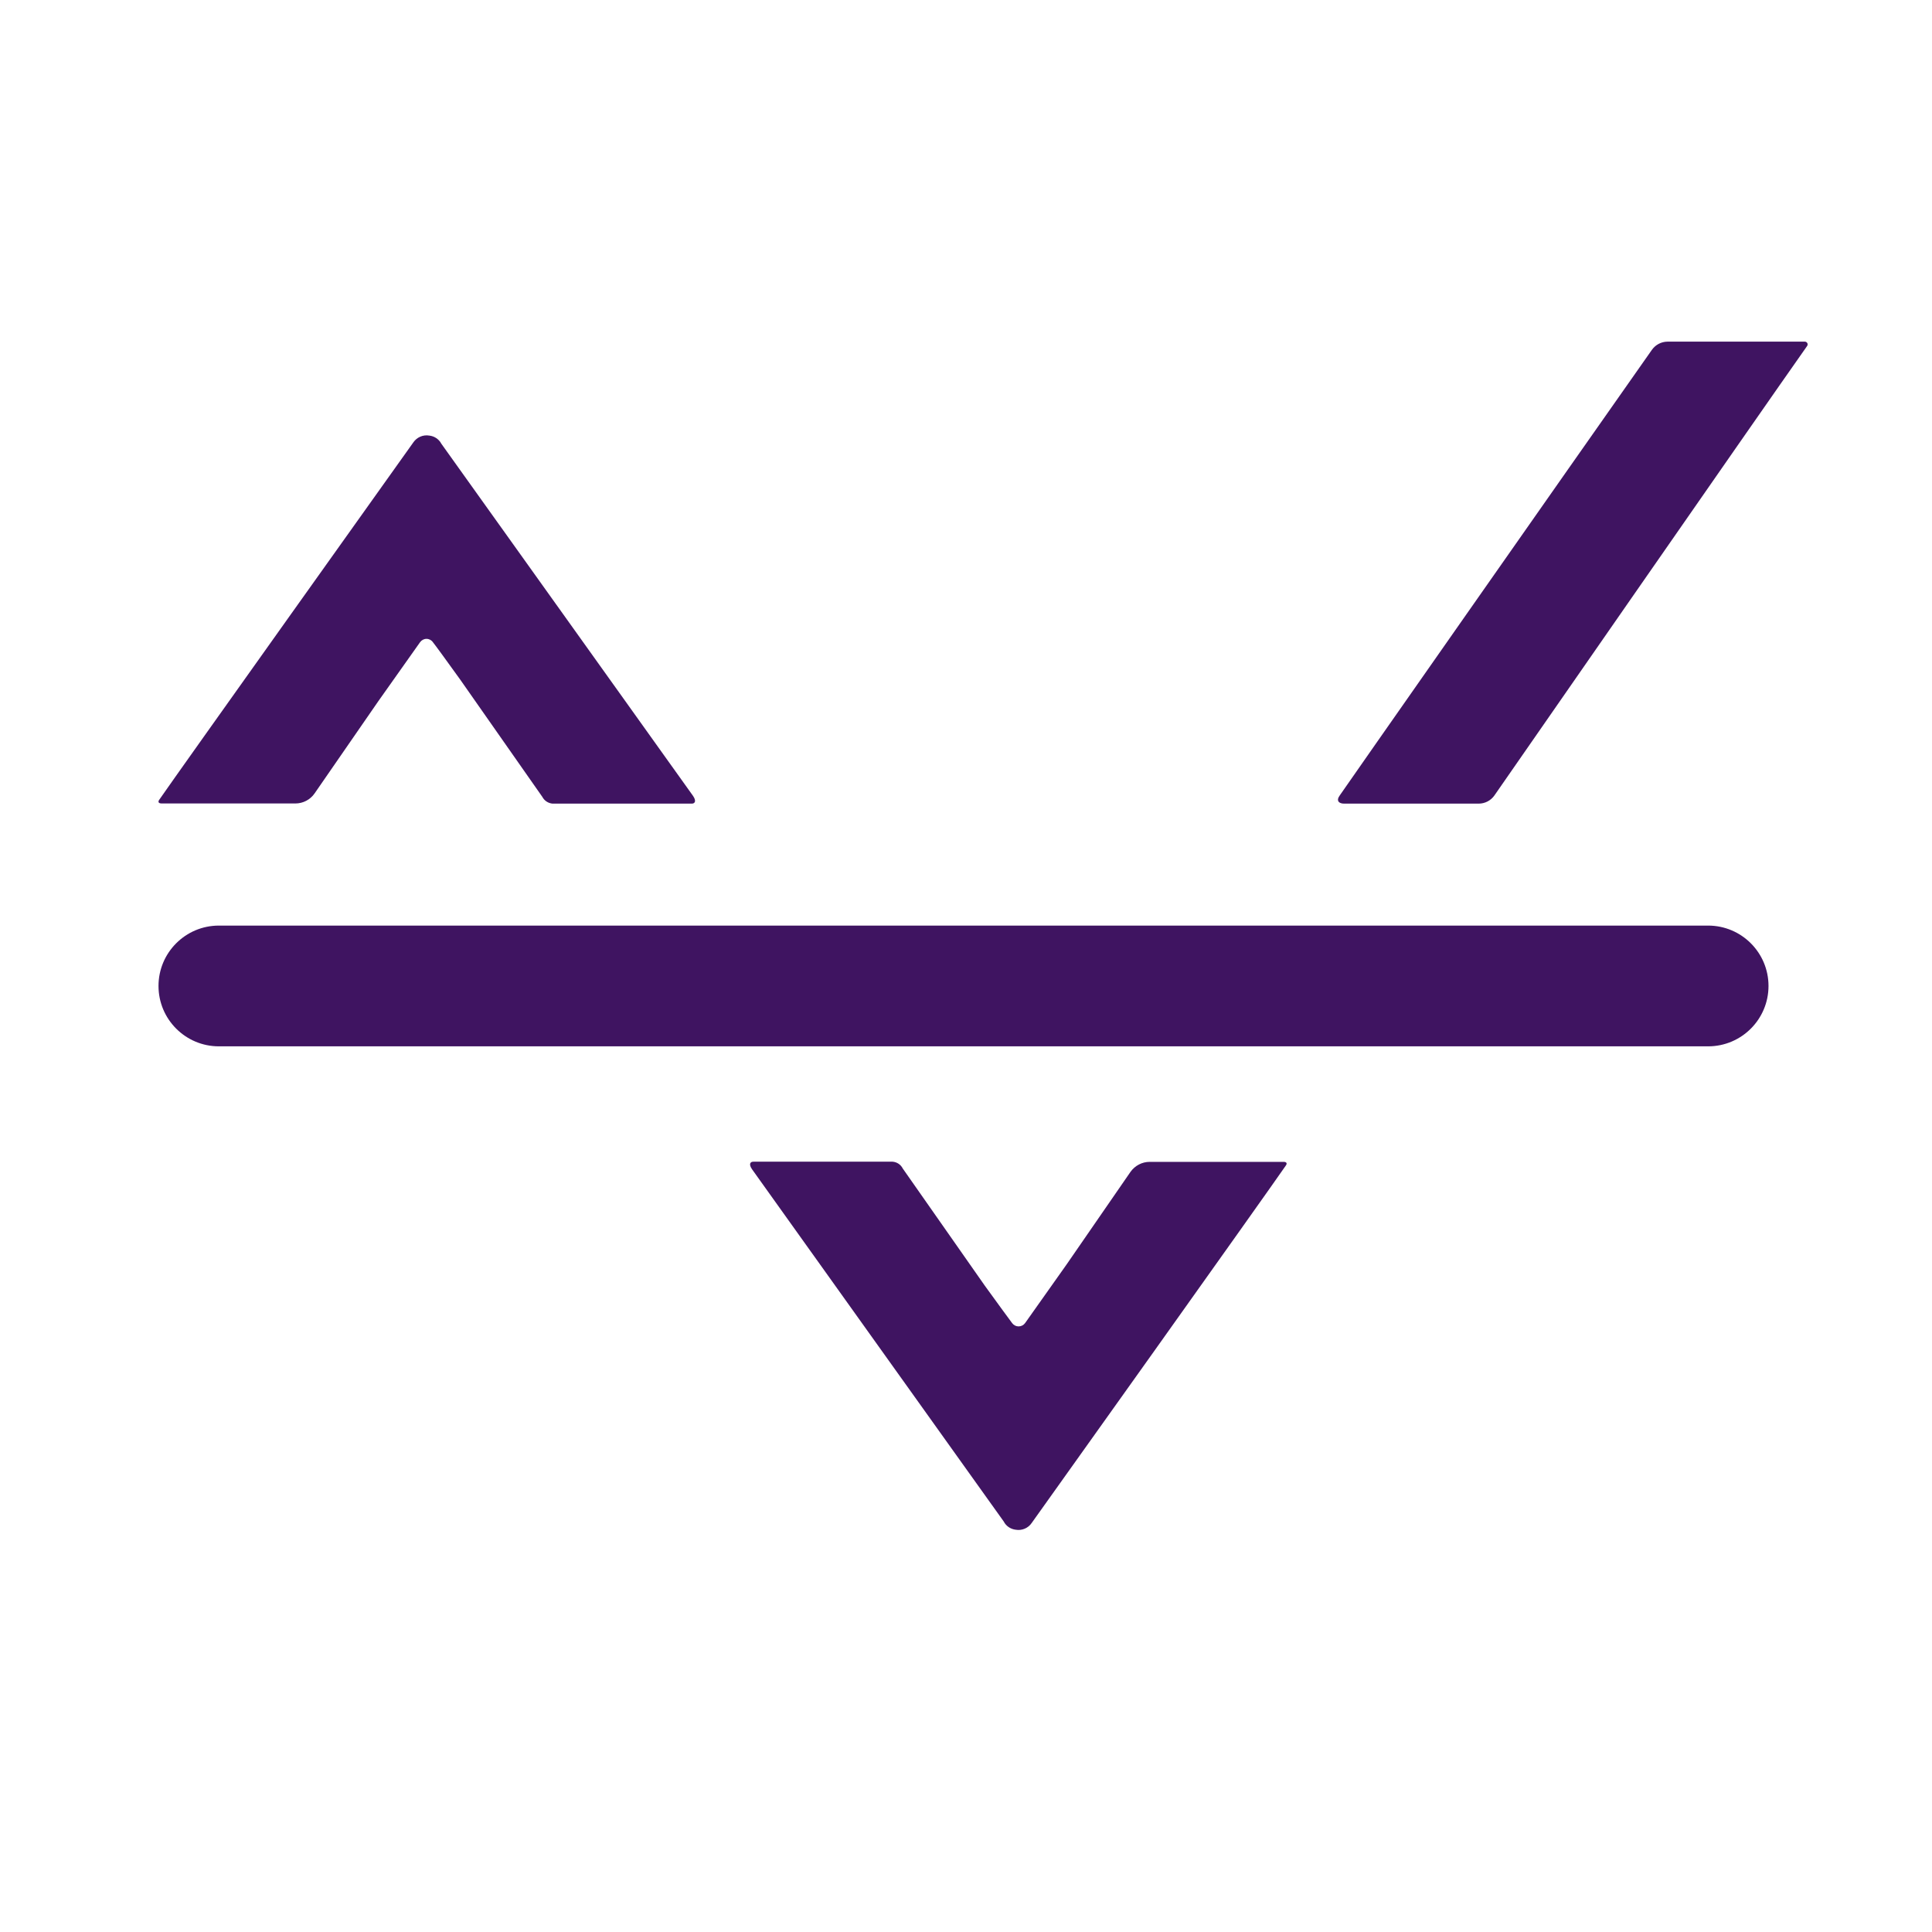
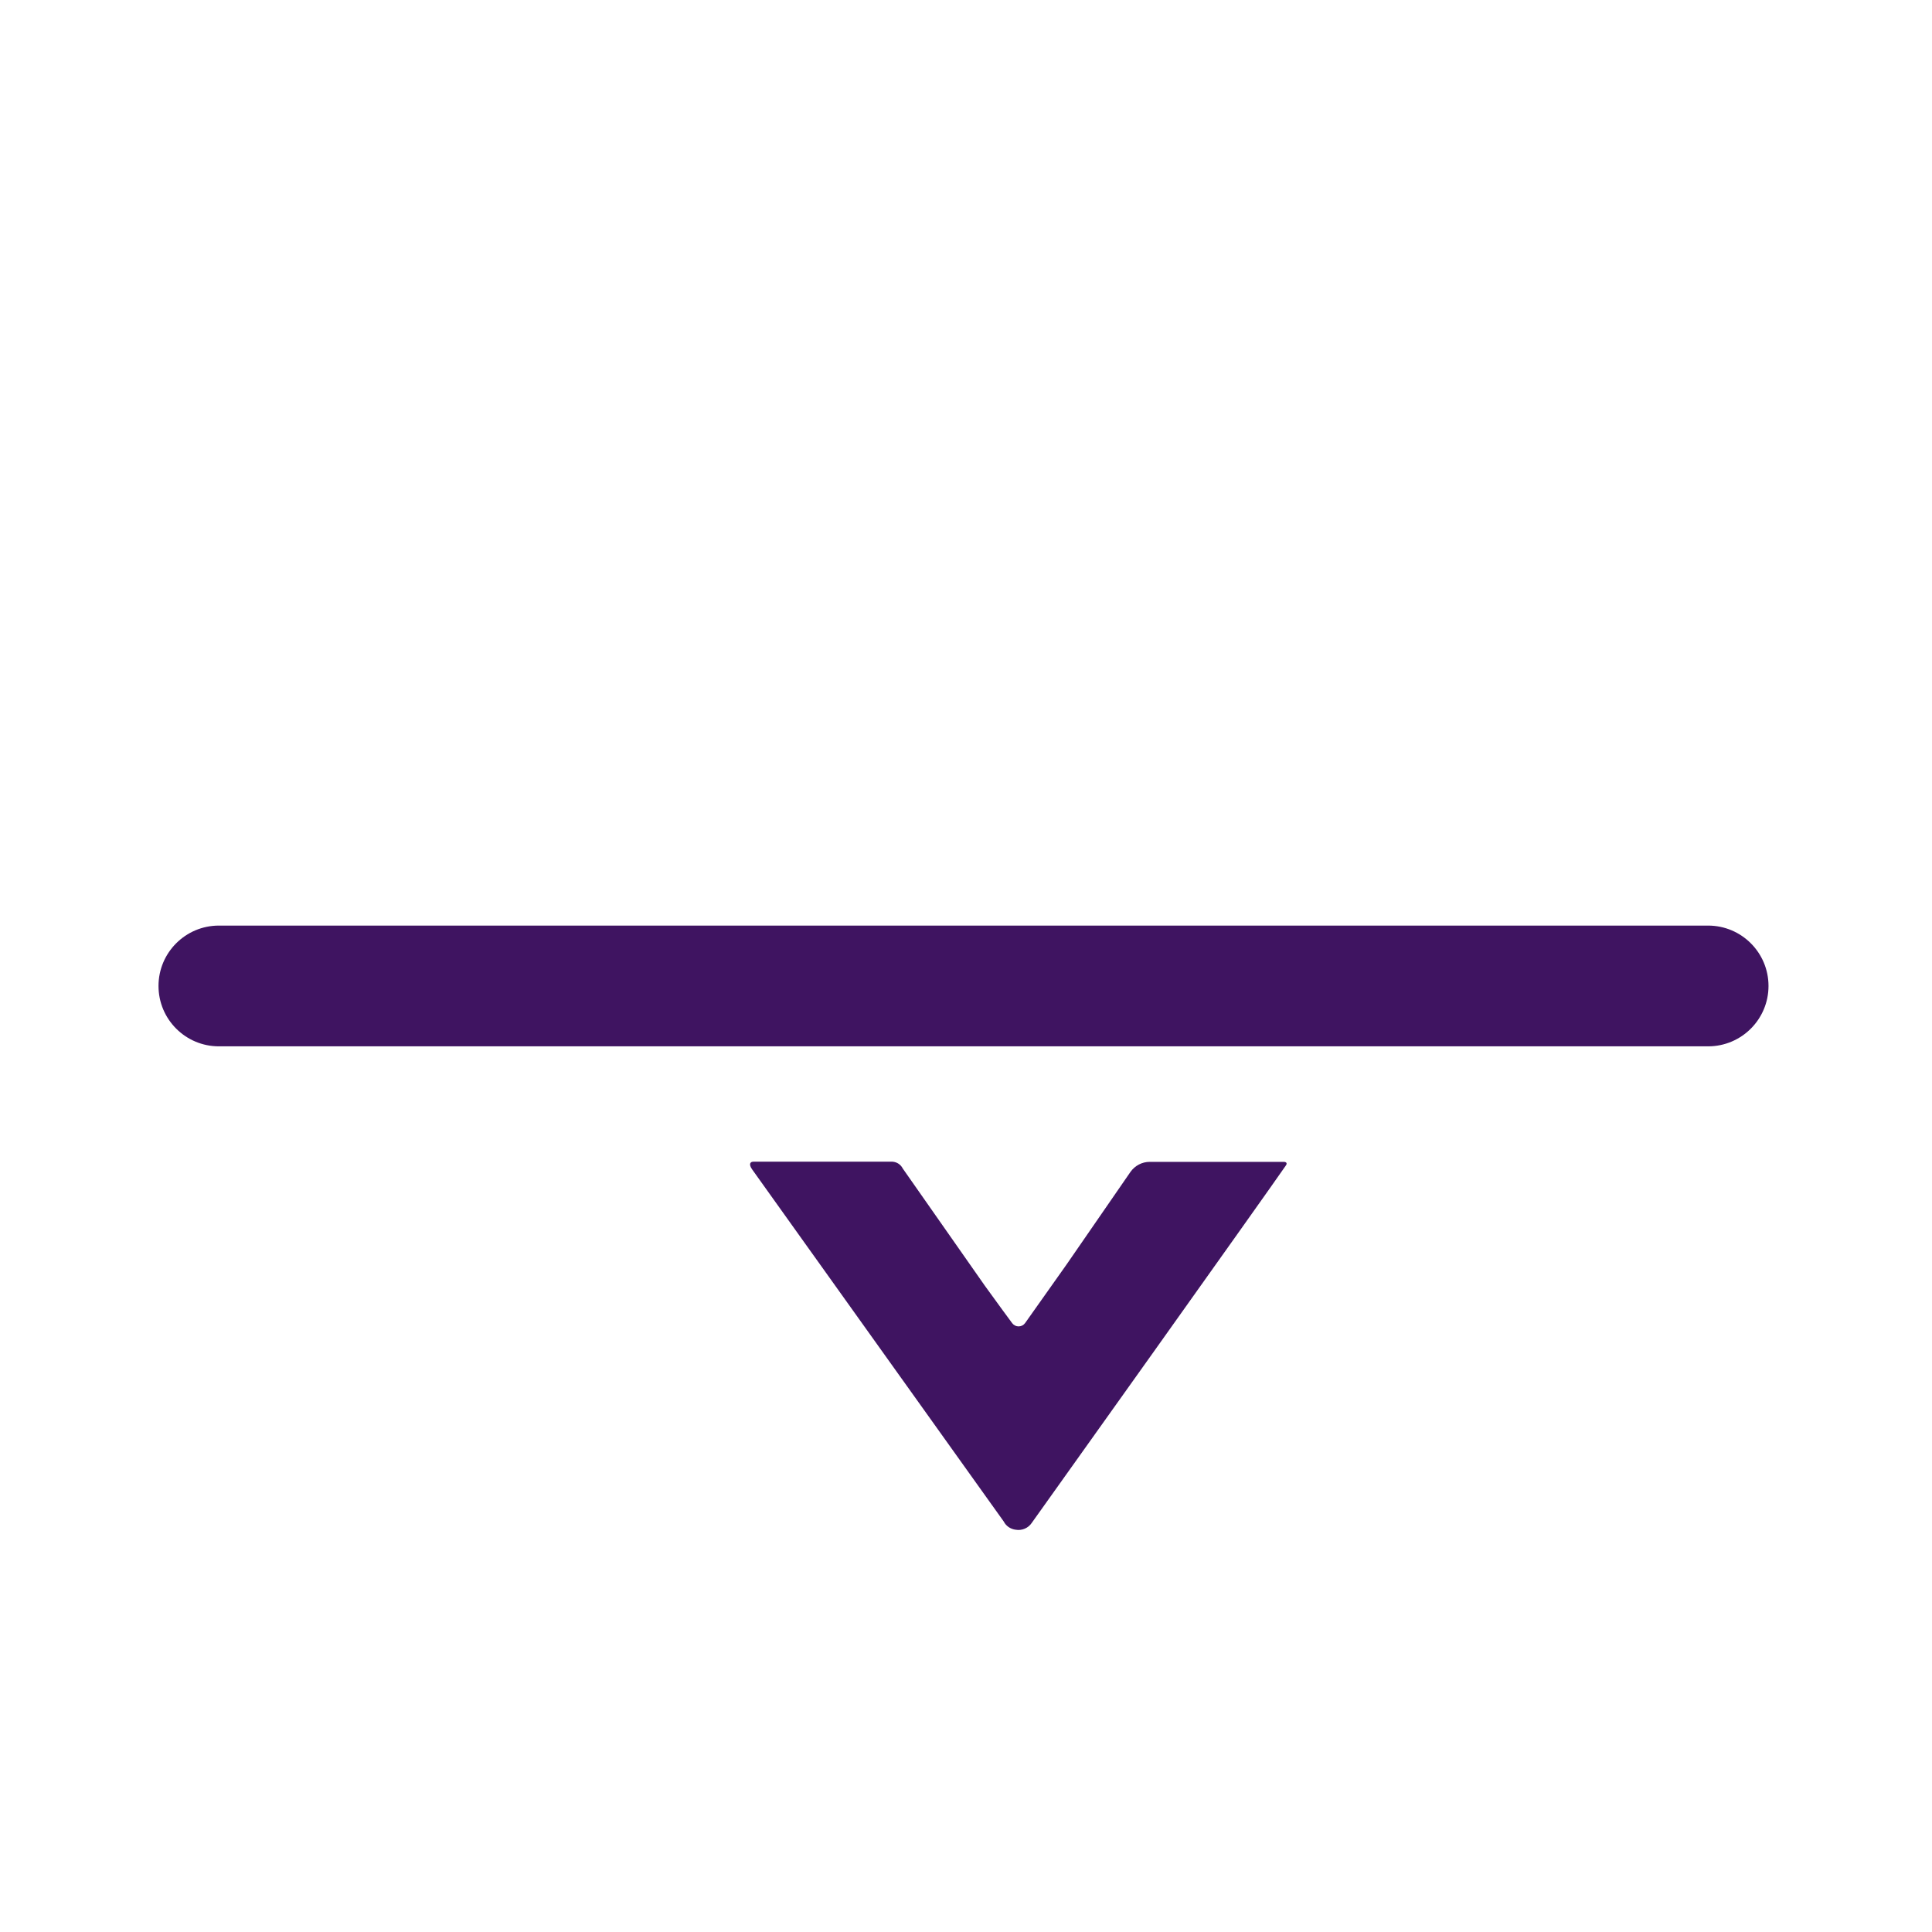
<svg xmlns="http://www.w3.org/2000/svg" xmlns:ns1="http://sodipodi.sourceforge.net/DTD/sodipodi-0.dtd" xmlns:ns2="http://www.inkscape.org/namespaces/inkscape" width="24" height="24" viewBox="0 0 24 24" fill="none" version="1.1" id="svg4" ns1:docname="RENTICS.svg" ns2:version="1.3.2 (091e20e, 2023-11-25)">
  <defs id="defs4" />
  <ns1:namedview id="namedview4" pagecolor="#ffffff" bordercolor="#000000" borderopacity="0.25" ns2:showpageshadow="2" ns2:pageopacity="0.0" ns2:pagecheckerboard="0" ns2:deskcolor="#d1d1d1" ns2:zoom="9.8333333" ns2:cx="11.949153" ns2:cy="12" ns2:window-width="1344" ns2:window-height="449" ns2:window-x="0" ns2:window-y="44" ns2:window-maximized="0" ns2:current-layer="svg4" />
-   <path d="M20.714 4.244C20.637 4.245 20.566 4.282 20.521 4.345C19.442 5.879 16.678 9.827 16.645 9.878C16.592 9.949 16.635 9.983 16.697 9.983C16.759 9.983 18.368 9.983 18.368 9.983C18.446 9.983 18.518 9.946 18.563 9.883C18.563 9.883 21.835 5.168 22.448 4.299C22.456 4.289 22.457 4.275 22.452 4.264C22.446 4.252 22.434 4.244 22.421 4.244H20.714Z" fill="#3F1461" id="path1" />
-   <path d="M2.01 9.981H3.669C3.765 9.981 3.854 9.934 3.908 9.856L4.702 8.707L5.218 7.978C5.237 7.952 5.266 7.936 5.298 7.936C5.33 7.936 5.36 7.952 5.378 7.978C5.405 8.011 5.555 8.217 5.716 8.441L6.737 9.899C6.762 9.947 6.81 9.978 6.864 9.983C6.954 9.983 8.521 9.983 8.594 9.983C8.631 9.983 8.654 9.953 8.61 9.888L5.483 5.513C5.453 5.456 5.397 5.418 5.333 5.411C5.256 5.398 5.179 5.431 5.135 5.495C5.08 5.572 2.195 9.619 1.981 9.931C1.958 9.961 1.968 9.981 2.01 9.981Z" fill="#3F1461" id="path2" />
  <path d="M15.942 14.433H14.282C14.187 14.433 14.098 14.48 14.043 14.558L13.25 15.707L12.734 16.436C12.715 16.462 12.685 16.477 12.653 16.477C12.622 16.477 12.592 16.462 12.573 16.436C12.547 16.402 12.397 16.197 12.235 15.973L11.214 14.515C11.19 14.467 11.142 14.435 11.088 14.431C10.998 14.431 9.43 14.431 9.358 14.431C9.32 14.431 9.298 14.461 9.342 14.525L12.469 18.901C12.498 18.958 12.555 18.996 12.619 19.003C12.695 19.016 12.773 18.983 12.816 18.919C12.872 18.842 15.757 14.794 15.97 14.483C15.994 14.453 15.984 14.432 15.942 14.433Z" fill="#3F1461" id="path3" />
  <path d="M1.969 12.248C1.969 11.834 2.305 11.498 2.719 11.498H21.219C21.633 11.498 21.969 11.834 21.969 12.248C21.969 12.662 21.633 12.998 21.219 12.998H2.719C2.305 12.998 1.969 12.662 1.969 12.248Z" fill="#3F1461" id="path4" />
</svg>